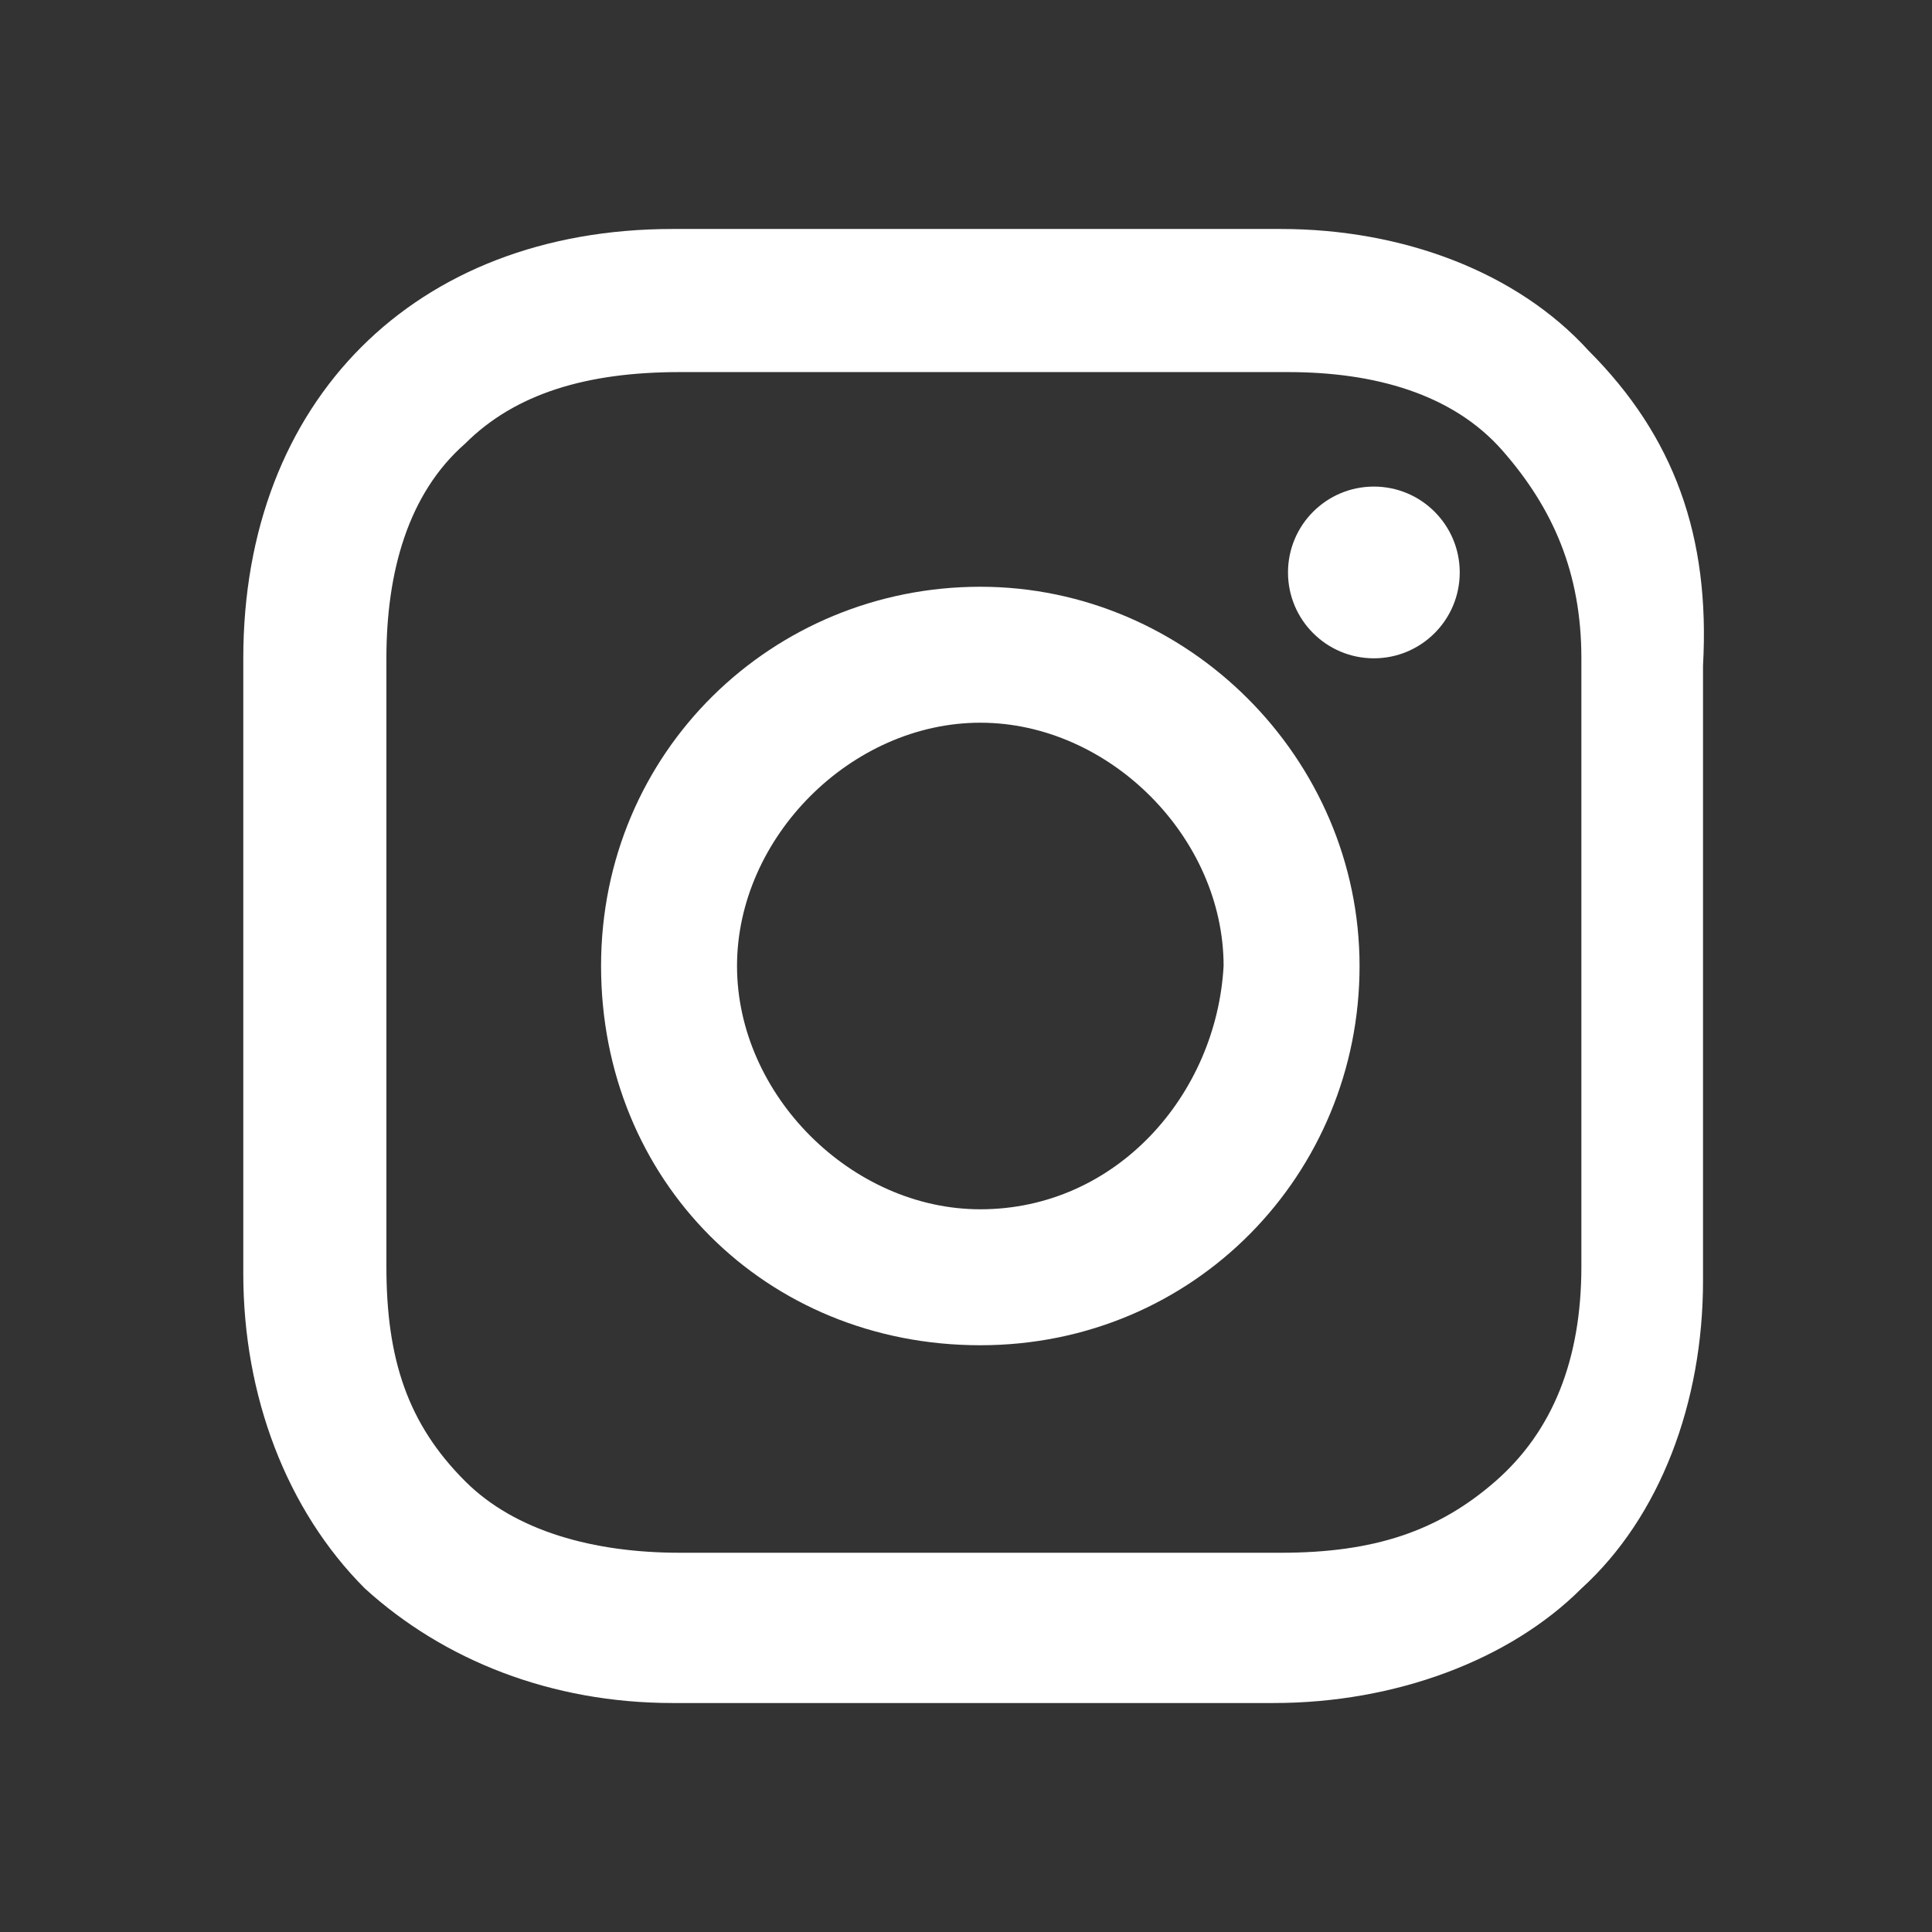
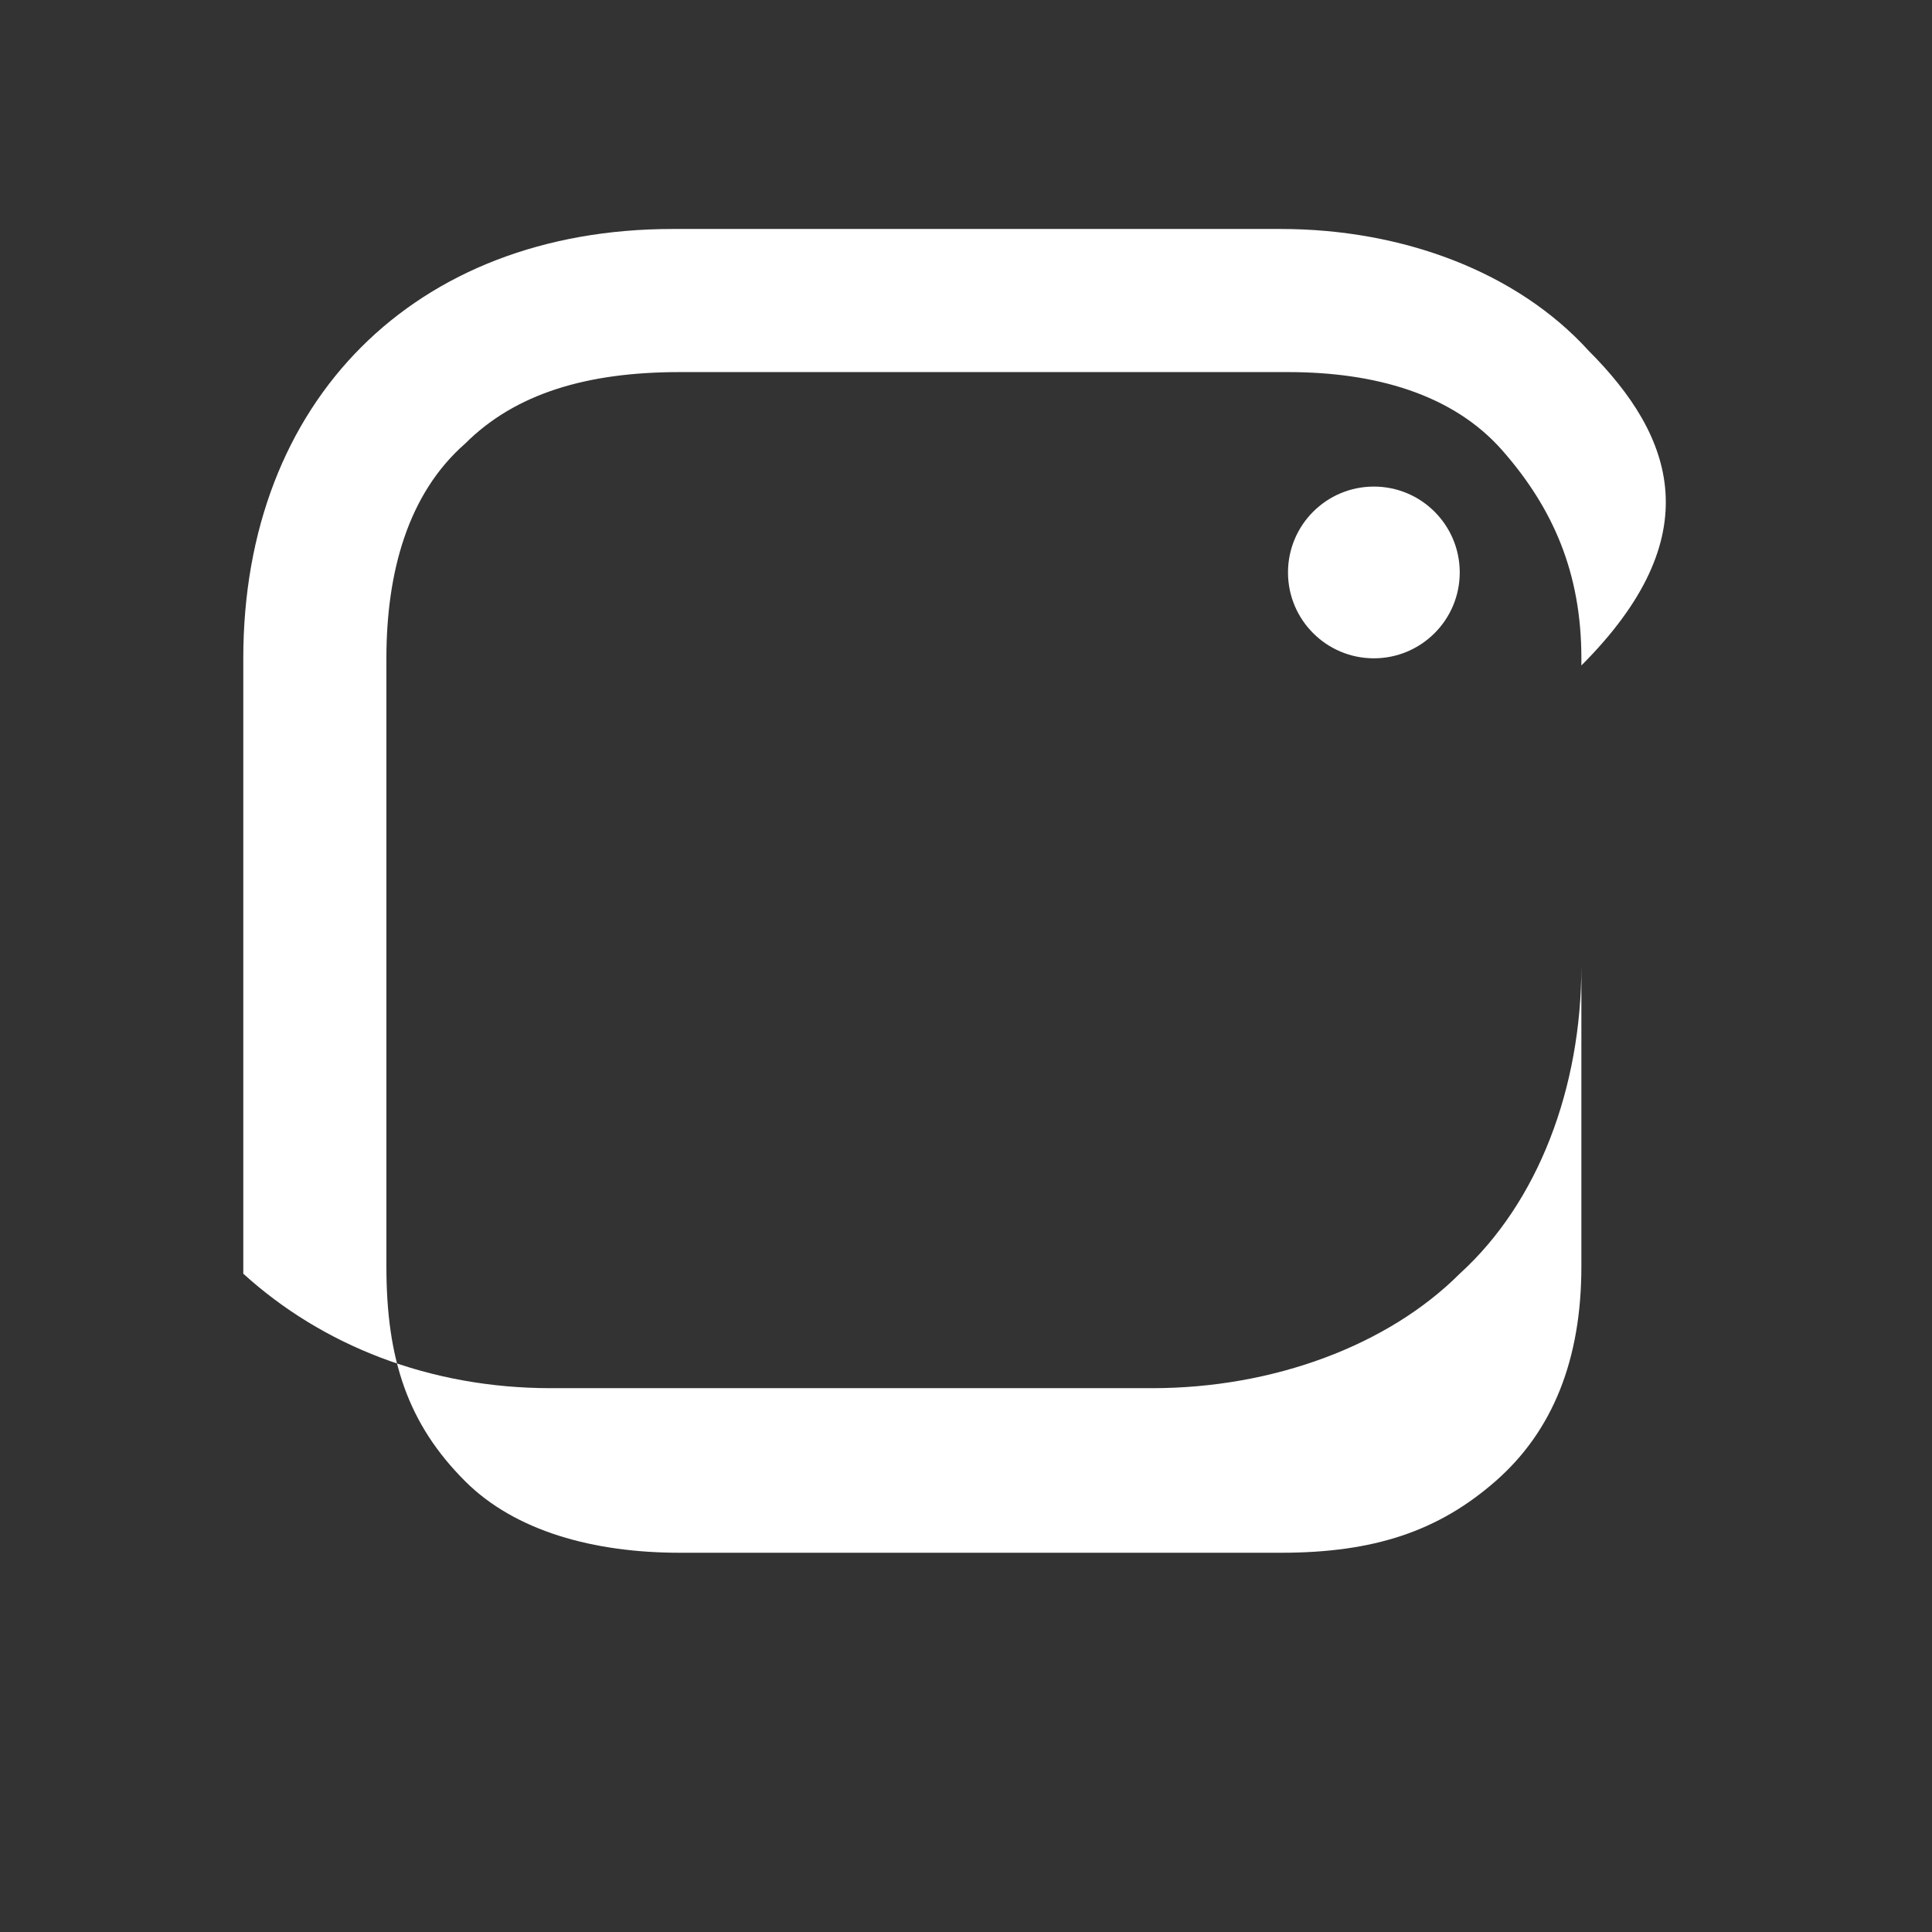
<svg xmlns="http://www.w3.org/2000/svg" version="1.1" id="Layer_1" preserveAspectRatio="xMinYMIn" x="0px" y="0px" width="100%" height="100%" viewBox="0 0 27 27" style="enable-background:new 0 0 27 27;" xml:space="preserve">
  <rect x="0" y="0" width="27" height="27" fill="#333333" stroke="none" />
-   <path fill="#ffffff" d="M13.7,8.2c-2.9,0-5.3,2.3-5.3,5.3s2.3,5.3,5.3,5.3s5.3-2.4,5.3-5.3S16.6,8.2,13.7,8.2z M13.7,16.9c-1.8,0-3.4-1.6-3.4-3.4  s1.6-3.4,3.4-3.4s3.4,1.6,3.4,3.4C17,15.3,15.6,16.9,13.7,16.9z" />
  <circle fill="#ffffff" cx="19.2" cy="8" r="1.2" />
-   <path fill="#ffffff" d="M22.2,4.9c-1-1.1-2.6-1.7-4.3-1.7H9.4c-3.6,0-6,2.4-6,6v8.6c0,1.7,0.6,3.3,1.7,4.4c1.1,1,2.6,1.6,4.3,1.6h8.4  c1.7,0,3.3-0.6,4.3-1.6c1.1-1,1.7-2.6,1.7-4.3V9.3C23.9,7.5,23.4,6.1,22.2,4.9z M22.1,17.7c0,1.3-0.4,2.3-1.2,3c-0.8,0.7-1.7,1-3,1  H9.5c-1.2,0-2.3-0.3-3-1c-0.8-0.8-1.1-1.7-1.1-3V9.2c0-1.2,0.3-2.3,1.1-3c0.7-0.7,1.7-1,3-1H18c1.2,0,2.3,0.3,3,1.1  c0.7,0.8,1.1,1.7,1.1,2.9V17.7L22.1,17.7z" />
+   <path fill="#ffffff" d="M22.2,4.9c-1-1.1-2.6-1.7-4.3-1.7H9.4c-3.6,0-6,2.4-6,6v8.6c1.1,1,2.6,1.6,4.3,1.6h8.4  c1.7,0,3.3-0.6,4.3-1.6c1.1-1,1.7-2.6,1.7-4.3V9.3C23.9,7.5,23.4,6.1,22.2,4.9z M22.1,17.7c0,1.3-0.4,2.3-1.2,3c-0.8,0.7-1.7,1-3,1  H9.5c-1.2,0-2.3-0.3-3-1c-0.8-0.8-1.1-1.7-1.1-3V9.2c0-1.2,0.3-2.3,1.1-3c0.7-0.7,1.7-1,3-1H18c1.2,0,2.3,0.3,3,1.1  c0.7,0.8,1.1,1.7,1.1,2.9V17.7L22.1,17.7z" />
</svg>